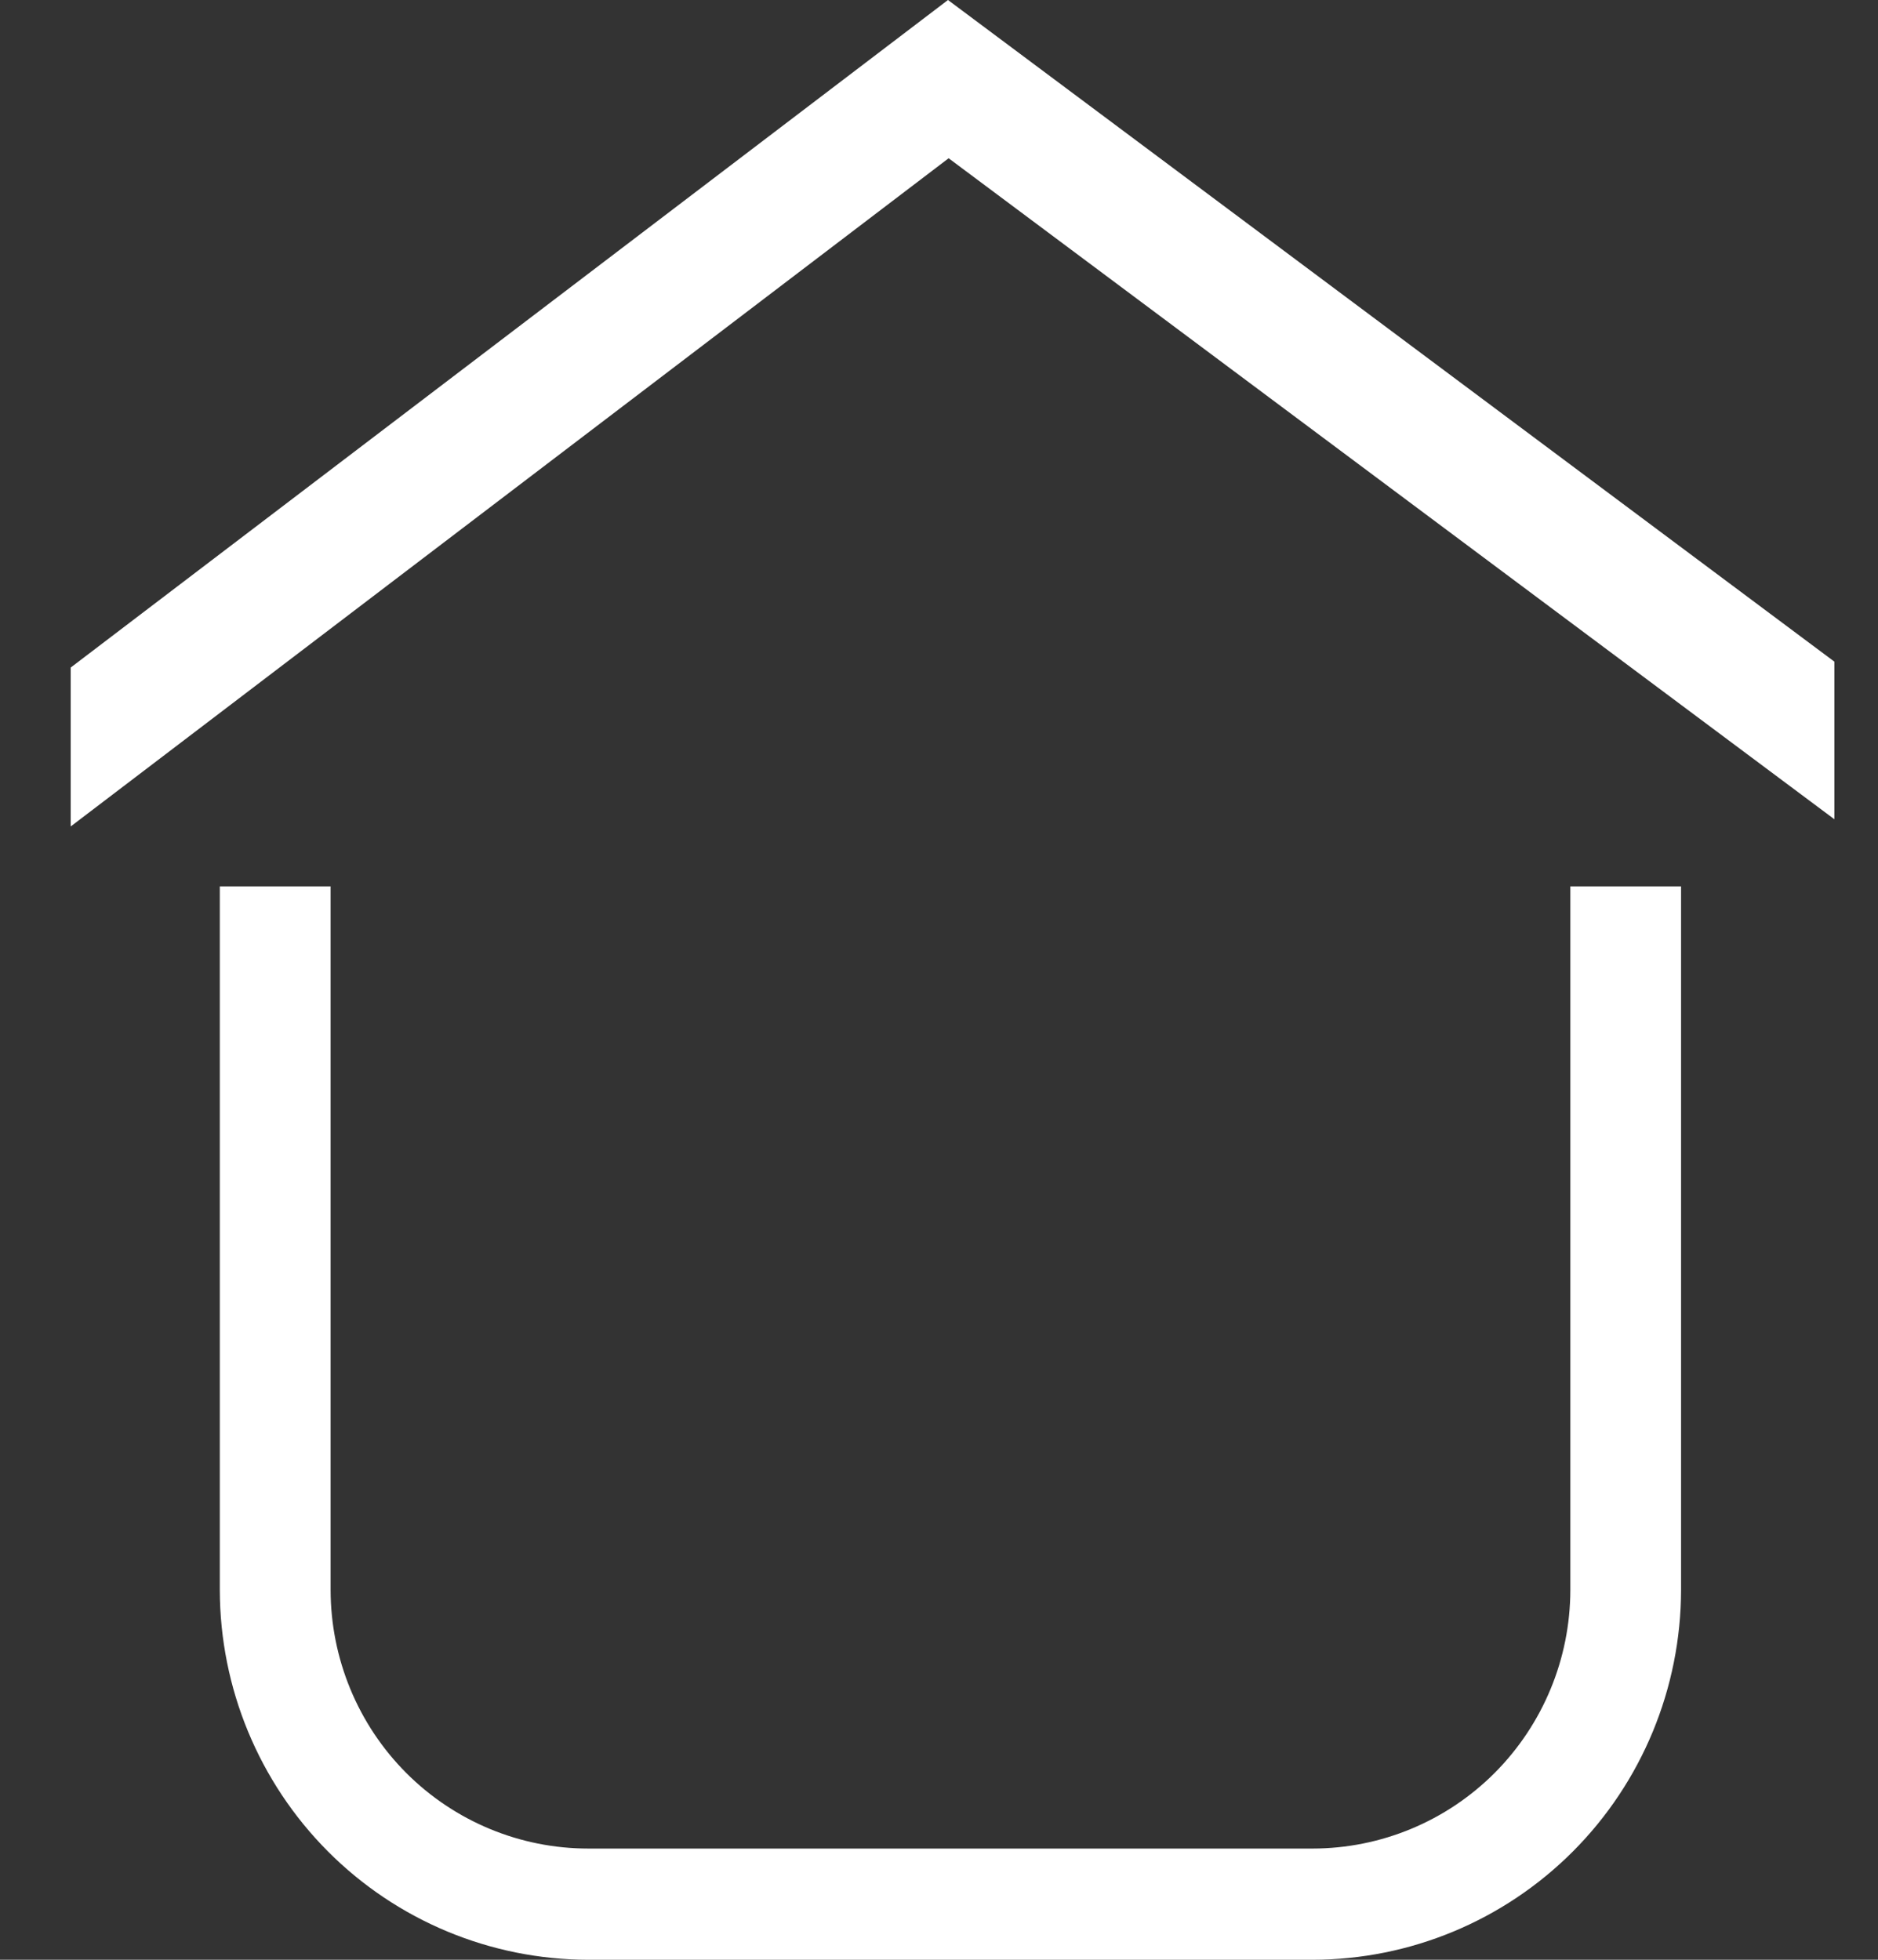
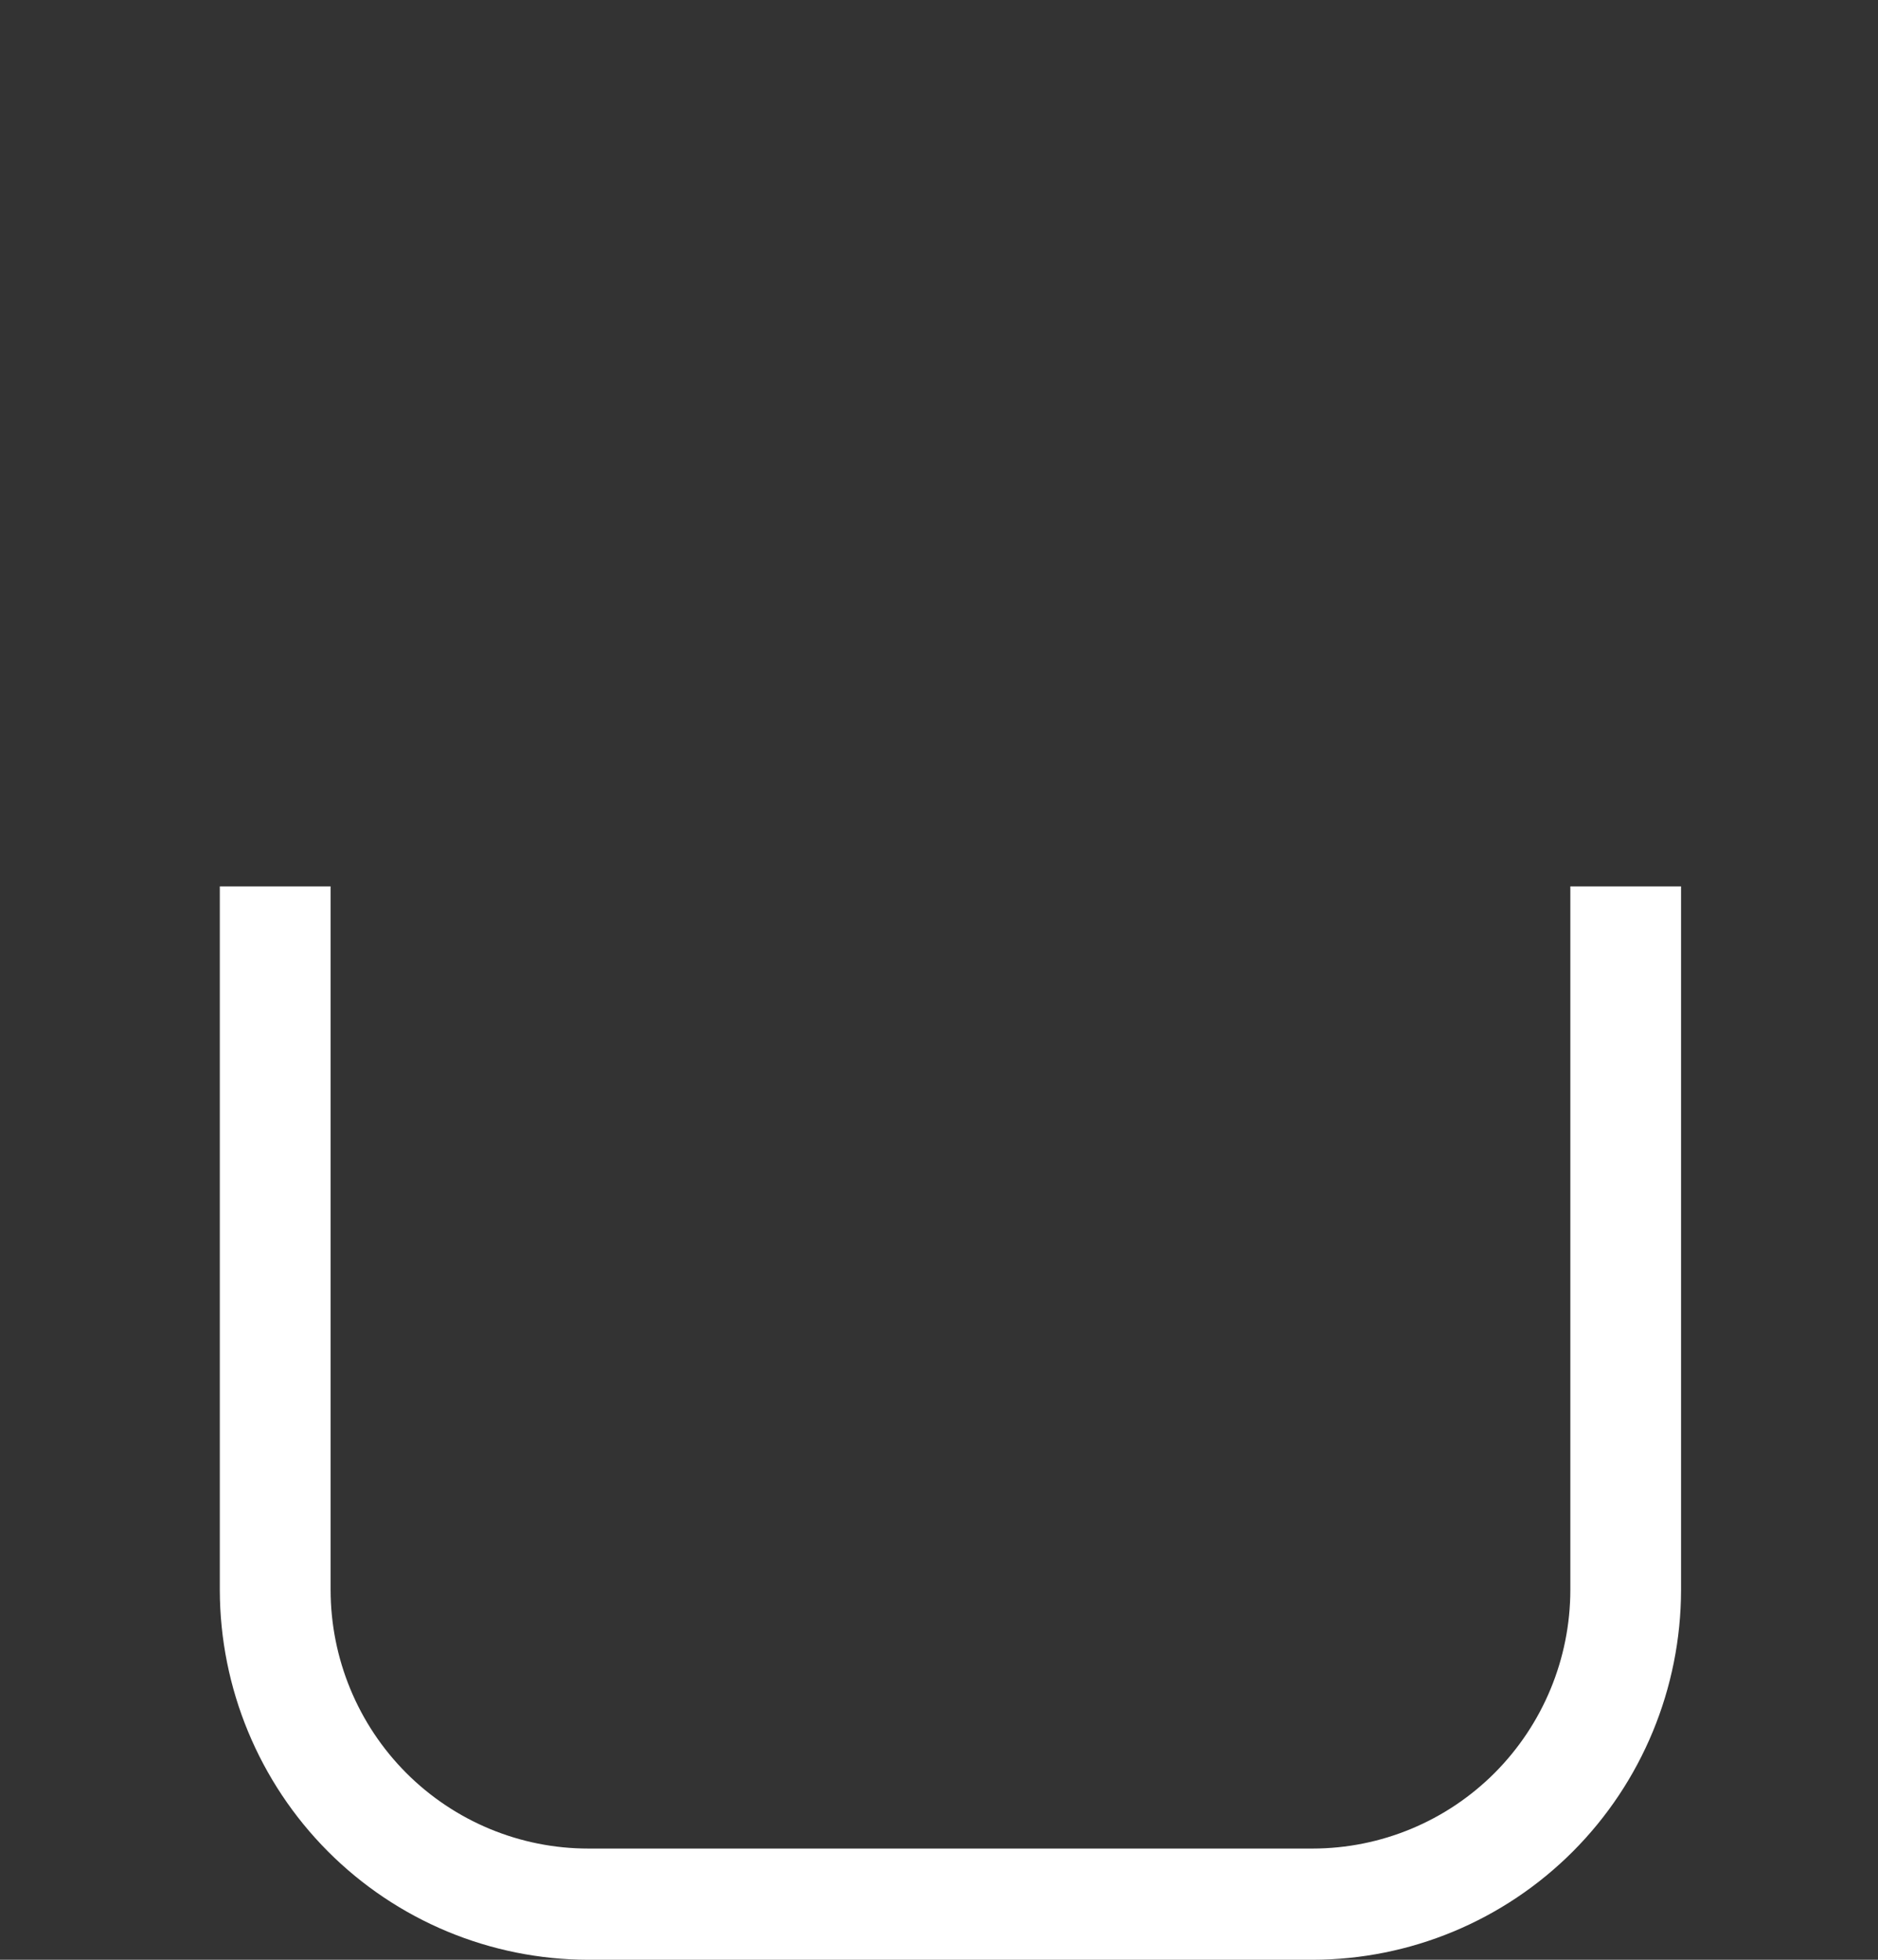
<svg xmlns="http://www.w3.org/2000/svg" width="23" height="24" viewBox="0 0 23 24" fill="none">
  <rect x="0" y="0" width="23" height="24" fill="#333333" stroke="none" />
  <path d="M19.232 10.855V19.472C19.231 20.312 18.898 21.116 18.307 21.71C17.715 22.304 16.913 22.637 16.077 22.638H7.208C6.37 22.639 5.567 22.305 4.975 21.712C4.383 21.118 4.05 20.312 4.049 19.472V10.855H2.692V19.472C2.694 20.672 3.17 21.823 4.015 22.672C4.861 23.521 6.007 23.998 7.203 24H16.073C17.27 23.999 18.417 23.522 19.264 22.673C20.11 21.825 20.586 20.673 20.588 19.472V10.855H19.232Z" fill="white" />
-   <path d="M11.61 0L0.866 8.175V10.121L11.618 1.938L22.466 10.033V8.103L11.61 0Z" fill="white" />
</svg>